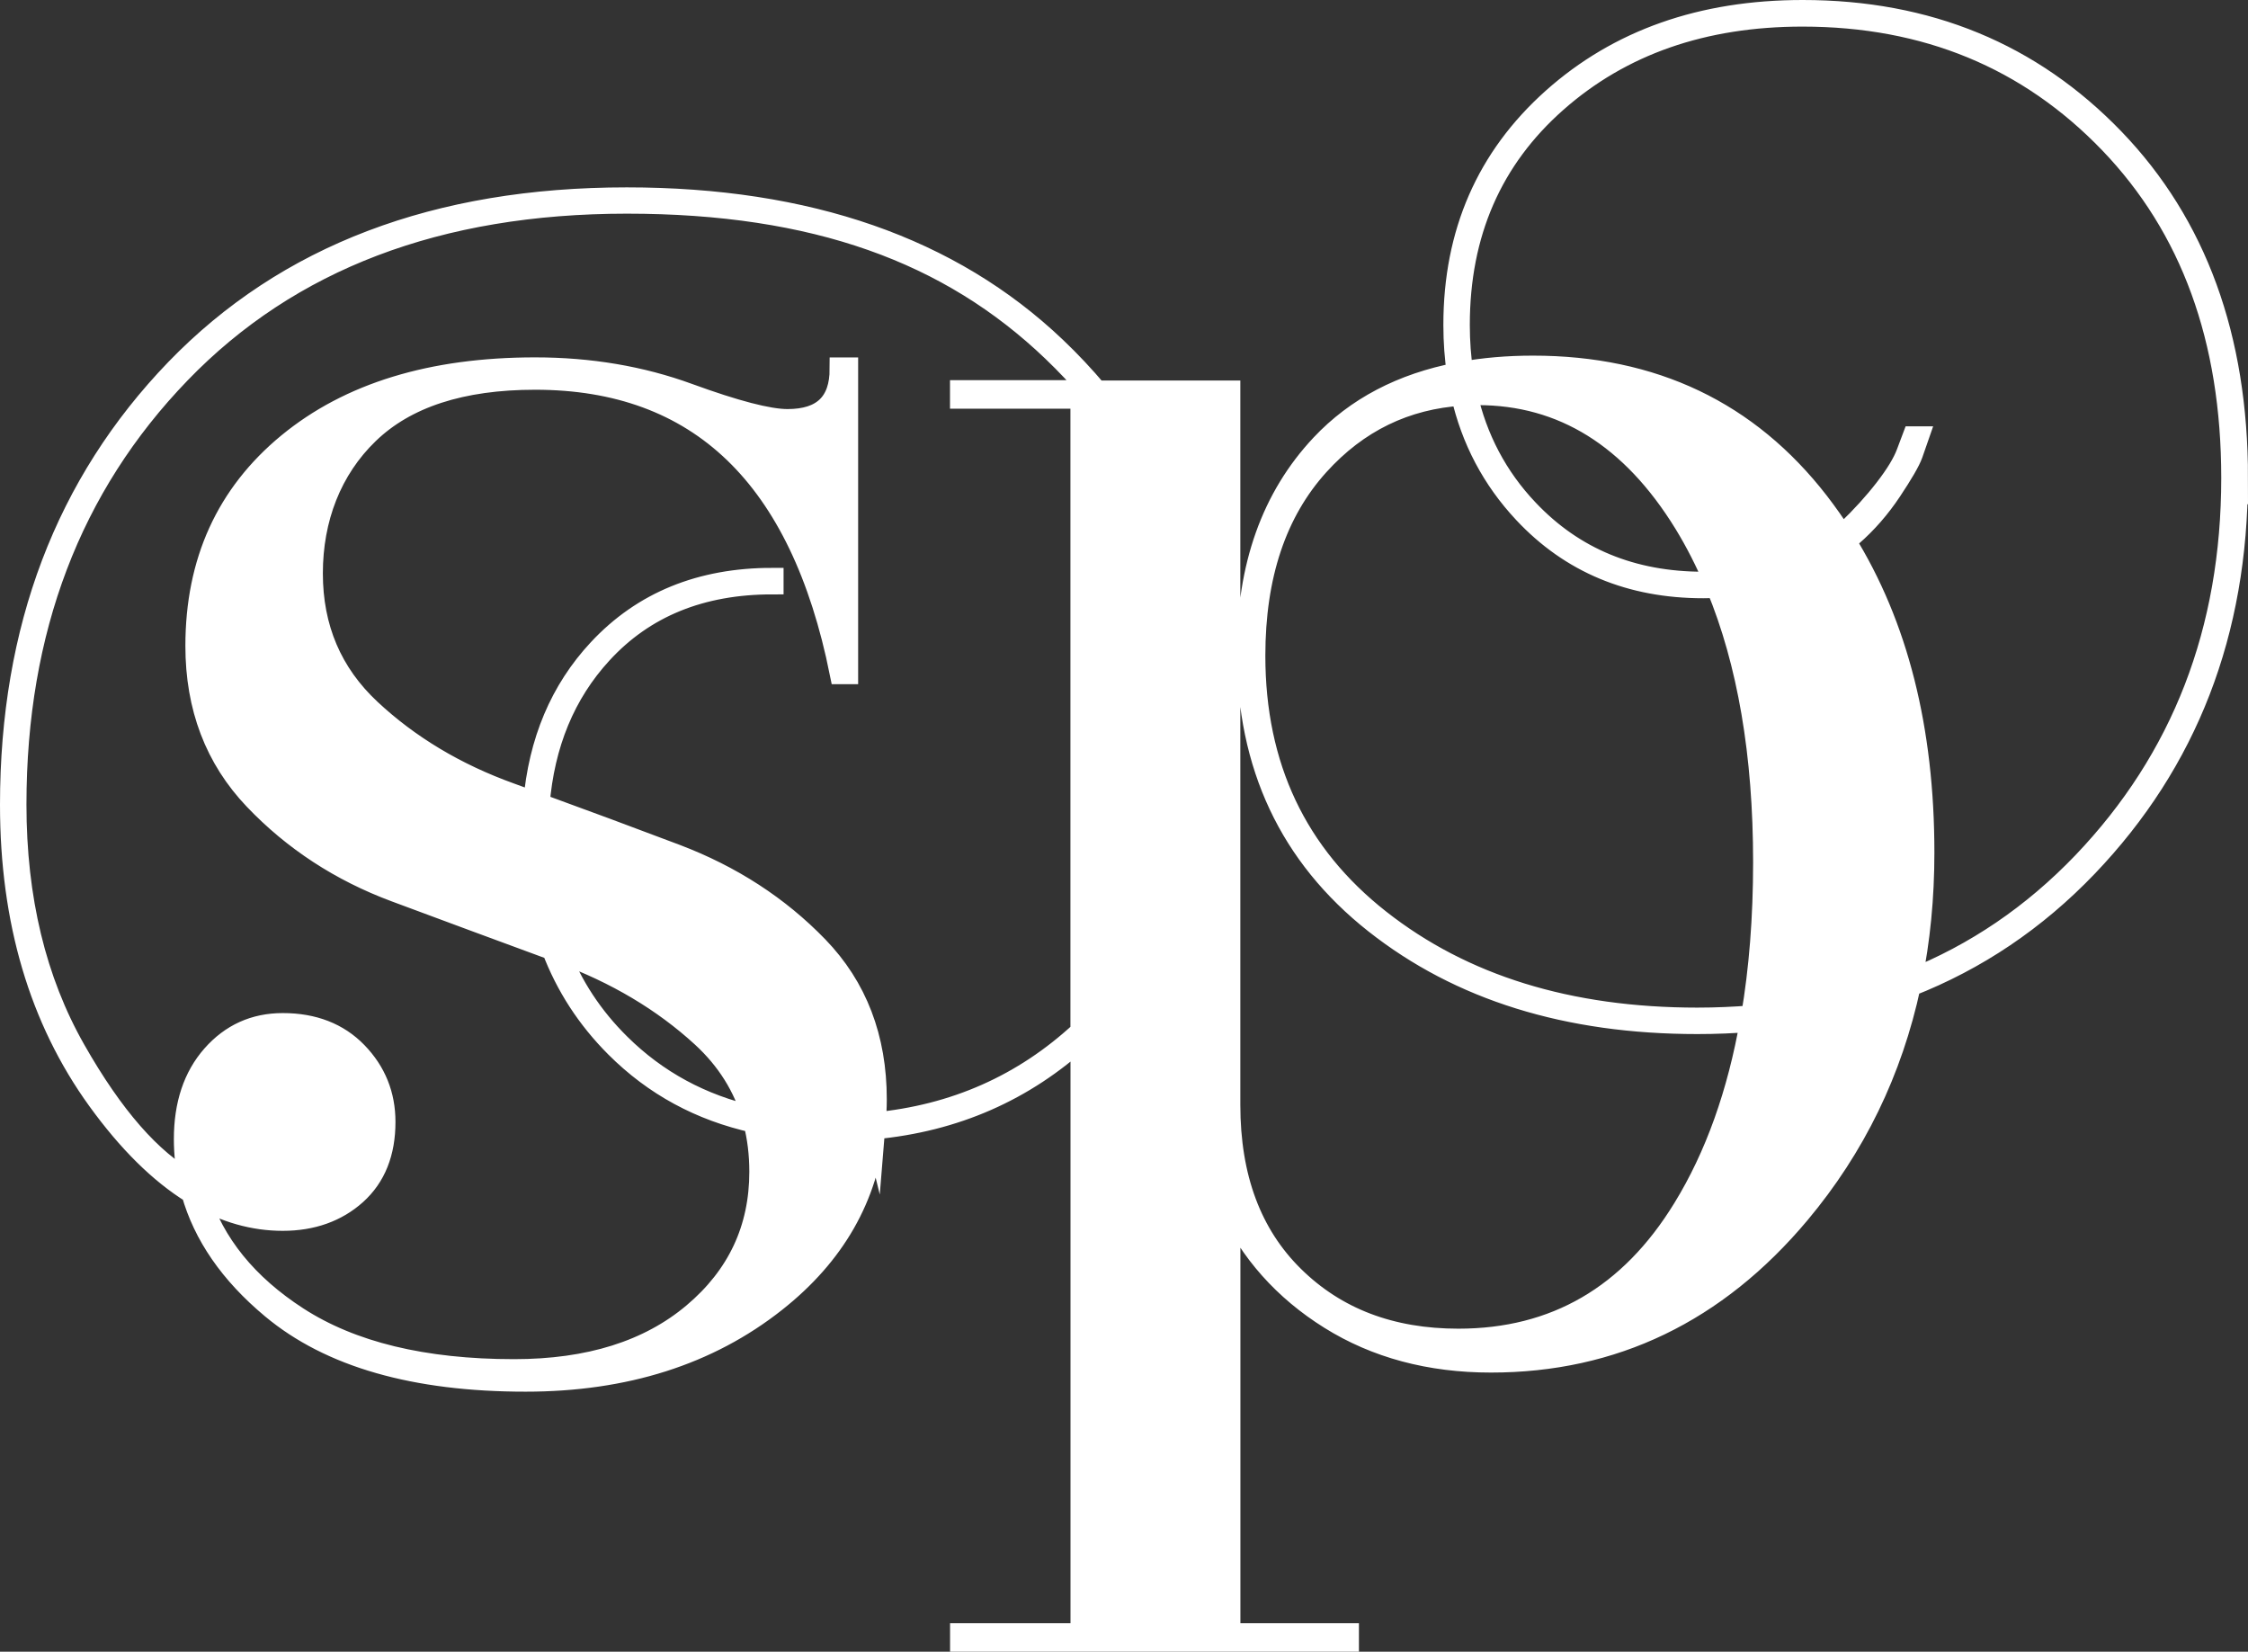
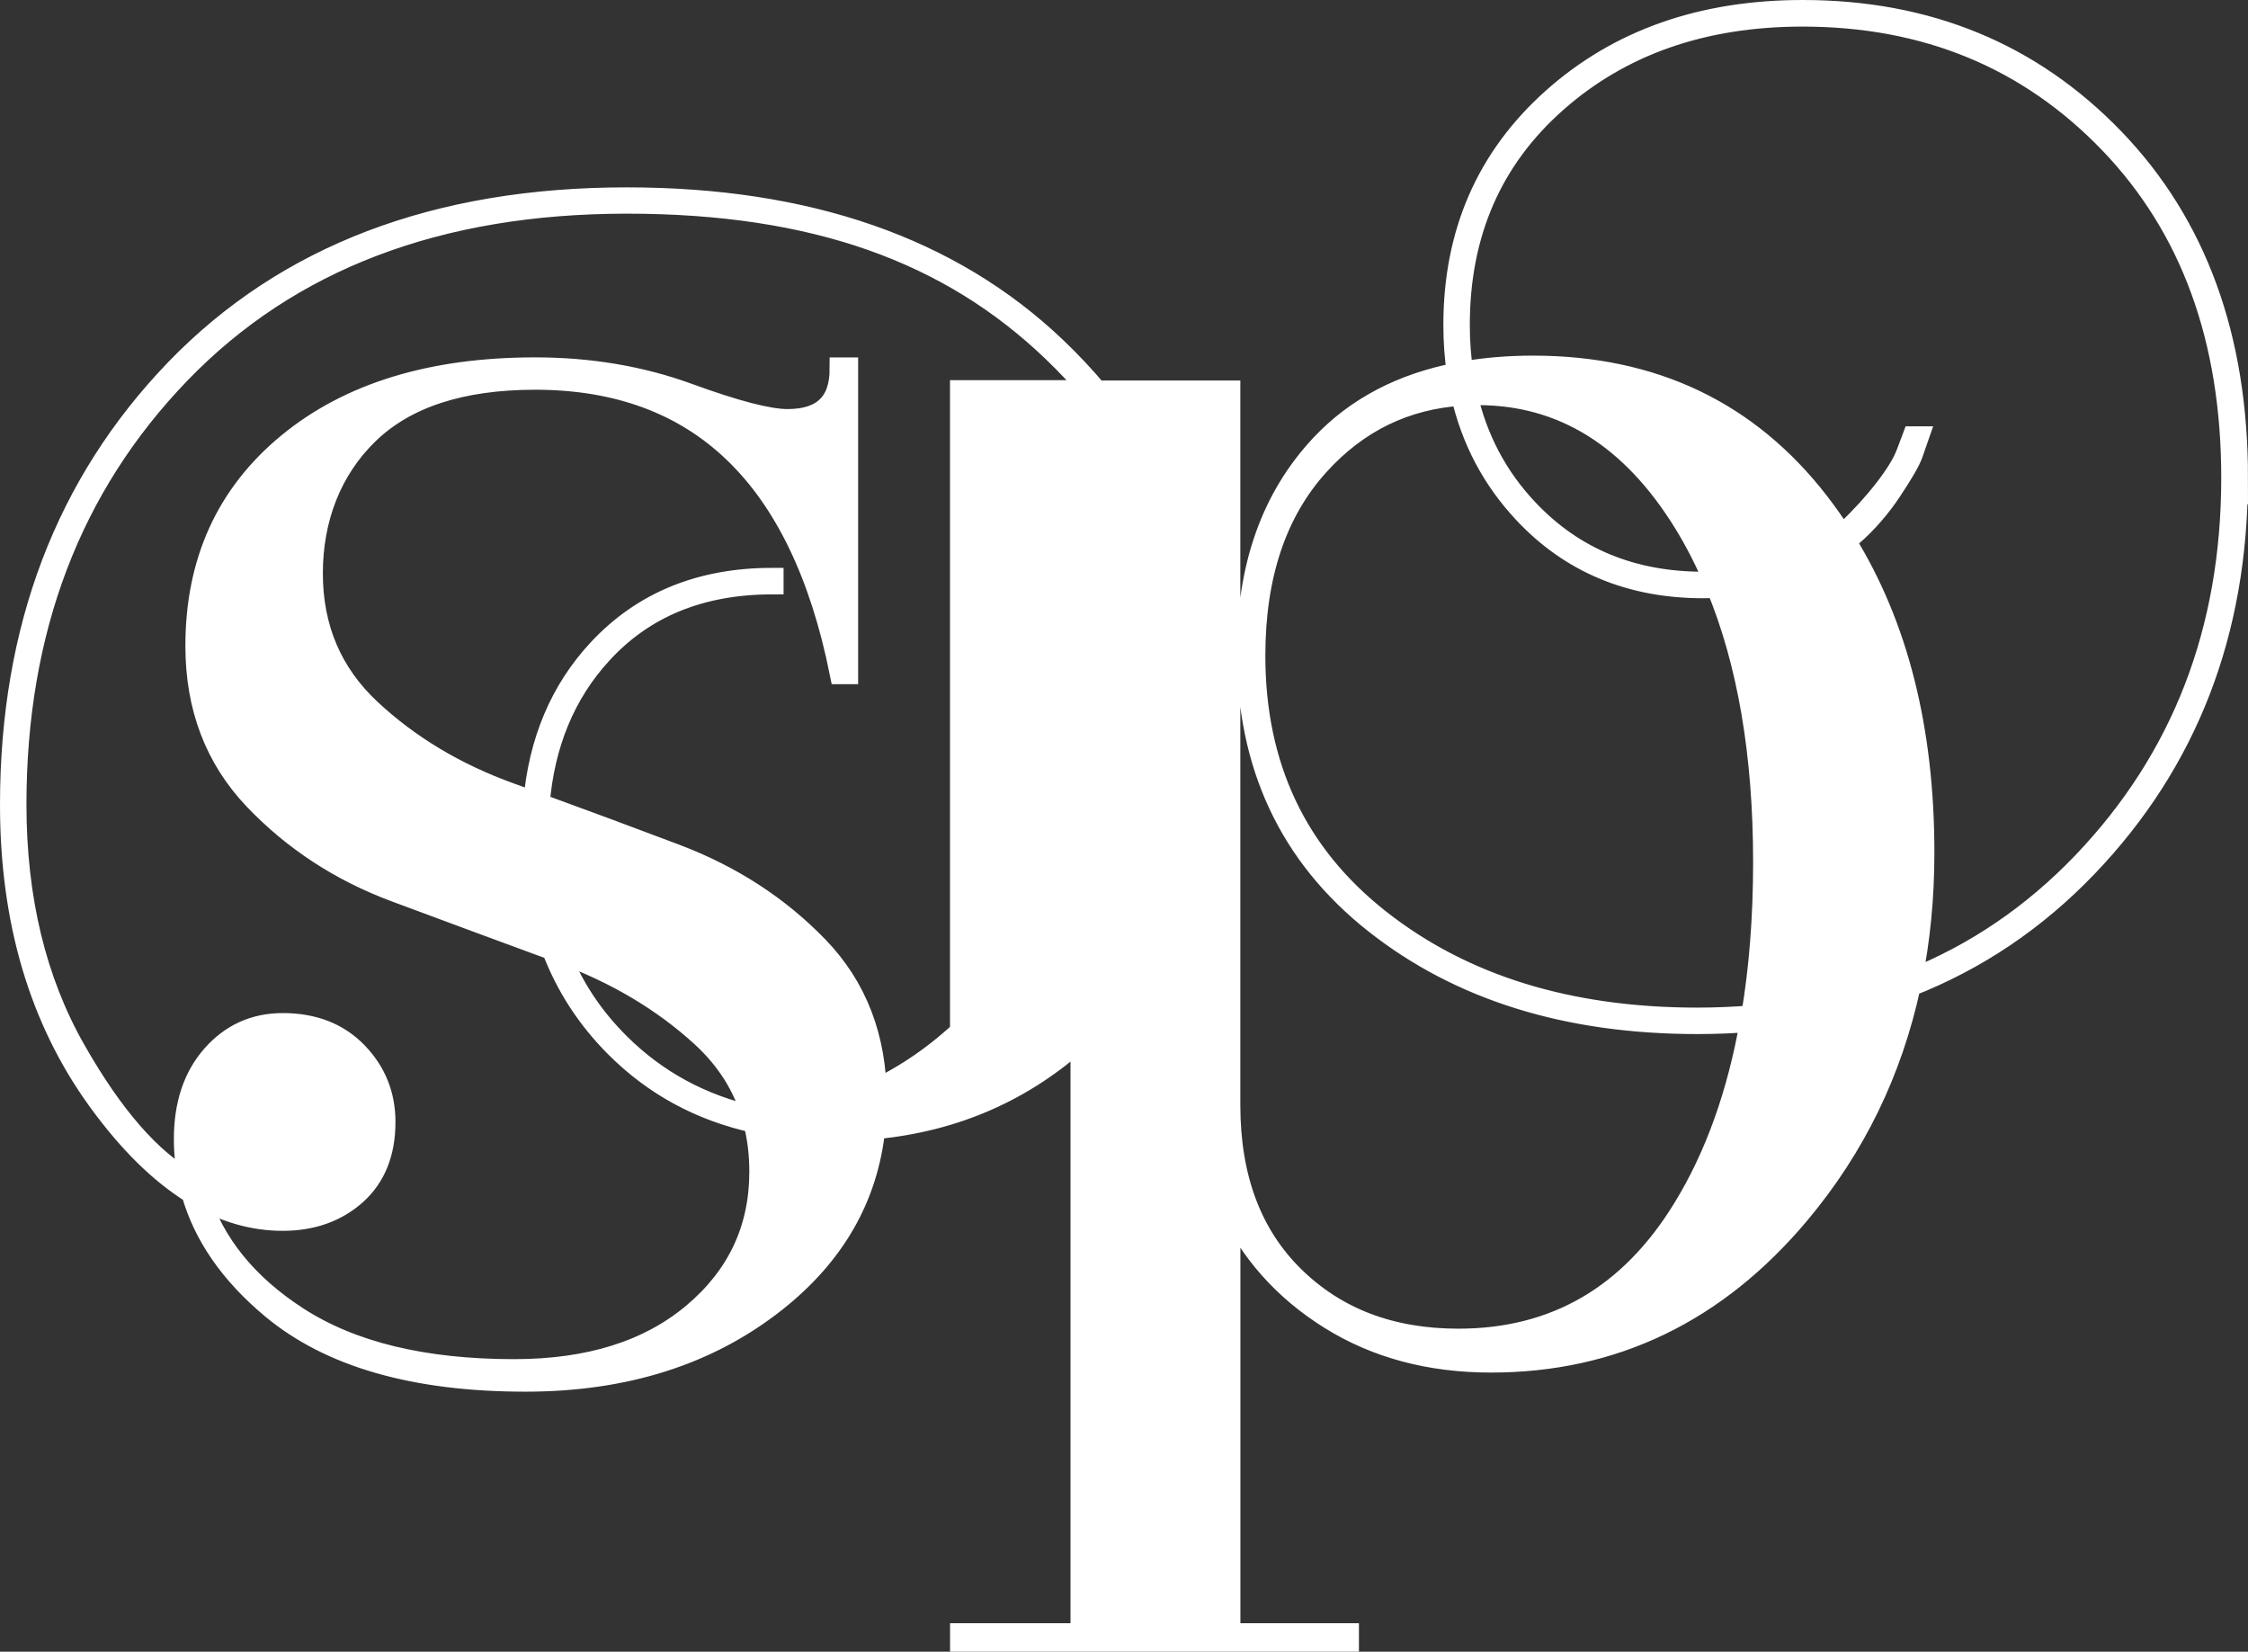
<svg xmlns="http://www.w3.org/2000/svg" id="Calque_1" data-name="Calque 1" viewBox="0 0 296.62 217.92">
  <rect x="0" y="0" width="296.62" height="217.92" fill="#333333" stroke="none" />
  <defs>
    <style>      .cls-1 {        fill: #fff;        stroke: #fff;        stroke-miterlimit: 10;        stroke-width: 3px;      }    </style>
  </defs>
-   <path class="cls-1" d="M295.12,63.05c0-18.5-5.42-33.38-16.27-44.65-10.85-11.26-24.51-16.9-40.99-16.9-13.29,0-24.26,3.87-32.92,11.6-8.66,7.74-12.99,17.66-12.99,29.77,0,2.23.16,4.38.47,6.44-7.41,1.42-13.42,4.57-18.01,9.45-6.48,6.9-9.71,15.98-9.71,27.24,0,14.97,5.59,26.86,16.77,35.69,11.18,8.83,25.35,13.24,42.5,13.24,2.43,0,4.81-.1,7.14-.29-1.69,9.65-4.65,17.95-8.91,24.88-7.06,11.52-16.99,17.28-29.77,17.28-8.92,0-16.19-2.77-21.82-8.32-5.64-5.55-8.45-13.12-8.45-22.7V51.7h-17.5c-1.68-1.99-3.49-3.93-5.46-5.8-13.79-13.12-32.63-19.68-56.5-19.68-25.06,0-44.86,7.53-59.41,22.58C8.78,63.85,1.5,82.98,1.5,106.18c0,15.3,3.83,28.25,11.48,38.85,4.02,5.56,8.16,9.65,12.43,12.29,1.57,5.58,5.06,10.65,10.52,15.2,7.65,6.39,18.79,9.59,33.42,9.59,13.12,0,24.09-3.49,32.92-10.47,7.77-6.14,12.12-13.75,13.05-22.82,10.64-.99,19.78-5,27.43-12.02v78.86h-15.89v.76h50.95v-.76h-15.64v-56.76c2.86,6.22,7.32,11.23,13.37,15.01,6.05,3.78,13.12,5.68,21.19,5.68,16.14,0,29.68-6.52,40.61-19.55,7.33-8.74,12.19-18.76,14.61-30.04,8.81-3.45,16.6-8.69,23.36-15.75,13.2-13.79,19.8-30.86,19.8-51.21ZM115.36,148.31c.09-1.07.15-2.16.15-3.28,0-8.07-2.57-14.76-7.69-20.05-5.13-5.3-11.35-9.33-18.67-12.11-6.08-2.3-12.12-4.54-18.13-6.73.65-8.02,3.41-14.7,8.29-20.01,5.63-6.14,13.16-9.21,22.58-9.21v-.5c-9.42,0-17.03,3.11-22.83,9.33-5,5.36-7.84,12.1-8.53,20.21-1.06-.39-2.14-.78-3.2-1.17-7.23-2.6-13.41-6.31-18.54-11.1-5.13-4.79-7.69-10.8-7.69-18.04s2.48-13.75,7.44-18.54c4.96-4.79,12.32-7.19,22.07-7.19,21.69,0,35.15,12.95,40.36,38.85h.76v-40.11h-.76c0,4.54-2.36,6.81-7.06,6.81-2.52,0-6.9-1.14-13.12-3.41-6.22-2.27-12.95-3.41-20.18-3.41-13.62,0-24.47,3.32-32.54,9.96-8.07,6.65-12.11,15.51-12.11,26.61,0,8.07,2.56,14.8,7.69,20.18,5.13,5.38,11.31,9.42,18.54,12.11,6.88,2.56,13.81,5.13,20.78,7.69,1.83,4.83,4.61,9.12,8.36,12.87,5.03,5.03,11.1,8.33,18.23,9.9.54,2.08.81,4.28.81,6.62,0,7.57-2.94,13.83-8.83,18.79-5.89,4.96-13.79,7.44-23.71,7.44-11.94,0-21.48-2.31-28.63-6.94-6.68-4.32-11.05-9.71-13.1-16.16,3.64,2.11,7.38,3.17,11.21,3.17s7.06-1.14,9.59-3.41c2.52-2.27,3.78-5.42,3.78-9.46,0-3.53-1.22-6.56-3.66-9.08-2.44-2.52-5.68-3.78-9.71-3.78-3.7,0-6.77,1.39-9.21,4.16-2.44,2.77-3.66,6.43-3.66,10.97,0,1.96.22,3.87.63,5.72-5.17-2.83-10.26-8.64-15.26-17.45-5.21-9.16-7.82-19.97-7.82-32.41,0-23.04,7.23-42.04,21.69-57.01,14.46-14.97,34.14-22.45,59.03-22.45s42.63,6.52,56.25,19.55c1.83,1.75,3.53,3.56,5.11,5.42h-17.22v.76h15.89v83.72c-7.63,7.08-16.76,11.13-27.39,12.13ZM99.42,147.44c-6.9-1.56-12.81-4.76-17.7-9.6-3.64-3.59-6.36-7.73-8.16-12.41.16.06.31.12.47.17,7.32,2.69,13.53,6.39,18.67,11.1,3.32,3.05,5.56,6.63,6.73,10.73ZM223.98,134.44c-16.99,0-30.99-4.33-42-12.99-11.02-8.66-16.52-20.31-16.52-34.94,0-10.59,2.81-19,8.45-25.23,5.17-5.71,11.51-8.79,19.02-9.26,1.35,5.95,4.08,11.14,8.23,15.57,6.14,6.56,14,9.84,23.59,9.84.62,0,1.24-.02,1.85-.06,4.14,10.01,6.22,22.13,6.22,36.38,0,7.36-.54,14.15-1.6,20.39-2.36.19-4.77.3-7.23.3ZM193.42,51.99c.51-.02,1.03-.04,1.56-.04,11.26,0,20.39,5.68,27.37,17.03,1.51,2.46,2.85,5.11,4.04,7.91-.54.03-1.09.04-1.64.04-9.42,0-17.15-3.19-23.21-9.59-4.09-4.31-6.79-9.43-8.12-15.35ZM252.09,129.4c1.1-5.35,1.65-10.99,1.65-16.91,0-16.29-3.47-29.99-10.39-41.13.32-.25.64-.49.93-.75,1.93-1.68,3.66-3.66,5.17-5.93,1.51-2.27,2.44-3.87,2.77-4.79.33-.92.59-1.64.76-2.14h-.5l-.76,2.02c-.5,1.35-1.47,2.94-2.9,4.79-1.43,1.85-3.11,3.7-5.04,5.55-.24.23-.5.46-.77.69-.98-1.54-2.03-3.03-3.14-4.47-9.25-11.94-21.78-17.91-37.59-17.91-3.34,0-6.47.27-9.38.8-.3-2.03-.46-4.14-.46-6.35,0-12.11,4.29-21.95,12.86-29.51,8.58-7.57,19.42-11.35,32.54-11.35,16.31,0,29.85,5.59,40.61,16.77,10.76,11.19,16.14,25.94,16.14,44.27,0,20.18-6.56,37.12-19.67,50.83-6.63,6.92-14.24,12.09-22.84,15.52Z" />
+   <path class="cls-1" d="M295.12,63.05c0-18.5-5.42-33.38-16.27-44.65-10.85-11.26-24.51-16.9-40.99-16.9-13.29,0-24.26,3.87-32.92,11.6-8.66,7.74-12.99,17.66-12.99,29.77,0,2.23.16,4.38.47,6.44-7.41,1.42-13.42,4.57-18.01,9.45-6.48,6.9-9.71,15.98-9.71,27.24,0,14.97,5.59,26.86,16.77,35.69,11.18,8.83,25.35,13.24,42.5,13.24,2.43,0,4.81-.1,7.14-.29-1.69,9.65-4.65,17.95-8.91,24.88-7.06,11.52-16.99,17.28-29.77,17.28-8.92,0-16.19-2.77-21.82-8.32-5.64-5.55-8.45-13.12-8.45-22.7V51.7h-17.5c-1.68-1.99-3.49-3.93-5.46-5.8-13.79-13.12-32.63-19.68-56.5-19.68-25.06,0-44.86,7.53-59.41,22.58C8.78,63.85,1.5,82.98,1.5,106.18c0,15.3,3.83,28.25,11.48,38.85,4.02,5.56,8.16,9.65,12.43,12.29,1.57,5.58,5.06,10.65,10.52,15.2,7.65,6.39,18.79,9.59,33.42,9.59,13.12,0,24.09-3.49,32.92-10.47,7.77-6.14,12.12-13.75,13.05-22.82,10.64-.99,19.78-5,27.43-12.02v78.86h-15.89v.76h50.95v-.76h-15.64v-56.76c2.86,6.22,7.32,11.23,13.37,15.01,6.05,3.78,13.12,5.68,21.19,5.68,16.14,0,29.68-6.52,40.61-19.55,7.33-8.74,12.19-18.76,14.61-30.04,8.81-3.45,16.6-8.69,23.36-15.75,13.2-13.79,19.8-30.86,19.8-51.21ZM115.36,148.31c.09-1.07.15-2.16.15-3.28,0-8.07-2.57-14.76-7.69-20.05-5.13-5.3-11.35-9.33-18.67-12.11-6.08-2.3-12.12-4.54-18.13-6.73.65-8.02,3.41-14.7,8.29-20.01,5.63-6.14,13.16-9.21,22.58-9.21v-.5c-9.42,0-17.03,3.11-22.83,9.33-5,5.36-7.84,12.1-8.53,20.21-1.06-.39-2.14-.78-3.2-1.17-7.23-2.6-13.41-6.31-18.54-11.1-5.13-4.79-7.69-10.8-7.69-18.04s2.48-13.75,7.44-18.54c4.96-4.79,12.32-7.19,22.07-7.19,21.69,0,35.15,12.95,40.36,38.85h.76v-40.11h-.76c0,4.54-2.36,6.81-7.06,6.81-2.52,0-6.9-1.14-13.12-3.41-6.22-2.27-12.95-3.41-20.18-3.41-13.62,0-24.47,3.32-32.54,9.96-8.07,6.65-12.11,15.51-12.11,26.61,0,8.07,2.56,14.8,7.69,20.18,5.13,5.38,11.31,9.42,18.54,12.11,6.88,2.56,13.81,5.13,20.78,7.69,1.83,4.83,4.61,9.12,8.36,12.87,5.03,5.03,11.1,8.33,18.23,9.9.54,2.08.81,4.28.81,6.62,0,7.57-2.94,13.83-8.83,18.79-5.89,4.96-13.79,7.44-23.71,7.44-11.94,0-21.48-2.31-28.63-6.94-6.68-4.32-11.05-9.71-13.1-16.16,3.64,2.11,7.38,3.17,11.21,3.17s7.06-1.14,9.59-3.41c2.52-2.27,3.78-5.42,3.78-9.46,0-3.53-1.22-6.56-3.66-9.08-2.44-2.52-5.68-3.78-9.71-3.78-3.7,0-6.77,1.39-9.21,4.16-2.44,2.77-3.66,6.43-3.66,10.97,0,1.96.22,3.87.63,5.72-5.17-2.83-10.26-8.64-15.26-17.45-5.21-9.16-7.82-19.97-7.82-32.41,0-23.04,7.23-42.04,21.69-57.01,14.46-14.97,34.14-22.45,59.03-22.45s42.63,6.52,56.25,19.55c1.83,1.75,3.53,3.56,5.11,5.42h-17.22v.76v83.72c-7.63,7.08-16.76,11.13-27.39,12.13ZM99.42,147.44c-6.9-1.56-12.81-4.76-17.7-9.6-3.64-3.59-6.36-7.73-8.16-12.41.16.06.31.12.47.17,7.32,2.69,13.53,6.39,18.67,11.1,3.32,3.05,5.56,6.63,6.73,10.73ZM223.98,134.44c-16.99,0-30.99-4.33-42-12.99-11.02-8.66-16.52-20.31-16.52-34.94,0-10.59,2.81-19,8.45-25.23,5.17-5.71,11.51-8.79,19.02-9.26,1.35,5.95,4.08,11.14,8.23,15.57,6.14,6.56,14,9.84,23.59,9.84.62,0,1.24-.02,1.85-.06,4.14,10.01,6.22,22.13,6.22,36.38,0,7.36-.54,14.15-1.6,20.39-2.36.19-4.77.3-7.23.3ZM193.42,51.99c.51-.02,1.03-.04,1.56-.04,11.26,0,20.39,5.68,27.37,17.03,1.51,2.46,2.85,5.11,4.04,7.91-.54.03-1.09.04-1.64.04-9.42,0-17.15-3.19-23.21-9.59-4.09-4.31-6.79-9.43-8.12-15.35ZM252.09,129.4c1.1-5.35,1.65-10.99,1.65-16.91,0-16.29-3.47-29.99-10.39-41.13.32-.25.64-.49.93-.75,1.93-1.68,3.66-3.66,5.17-5.93,1.51-2.27,2.44-3.87,2.77-4.79.33-.92.59-1.64.76-2.14h-.5l-.76,2.02c-.5,1.35-1.47,2.94-2.9,4.79-1.43,1.85-3.11,3.7-5.04,5.55-.24.23-.5.46-.77.69-.98-1.54-2.03-3.03-3.14-4.47-9.25-11.94-21.78-17.91-37.59-17.91-3.34,0-6.47.27-9.38.8-.3-2.03-.46-4.14-.46-6.35,0-12.11,4.29-21.95,12.86-29.51,8.58-7.57,19.42-11.35,32.54-11.35,16.31,0,29.85,5.59,40.61,16.77,10.76,11.19,16.14,25.94,16.14,44.27,0,20.18-6.56,37.12-19.67,50.83-6.63,6.92-14.24,12.09-22.84,15.52Z" />
</svg>